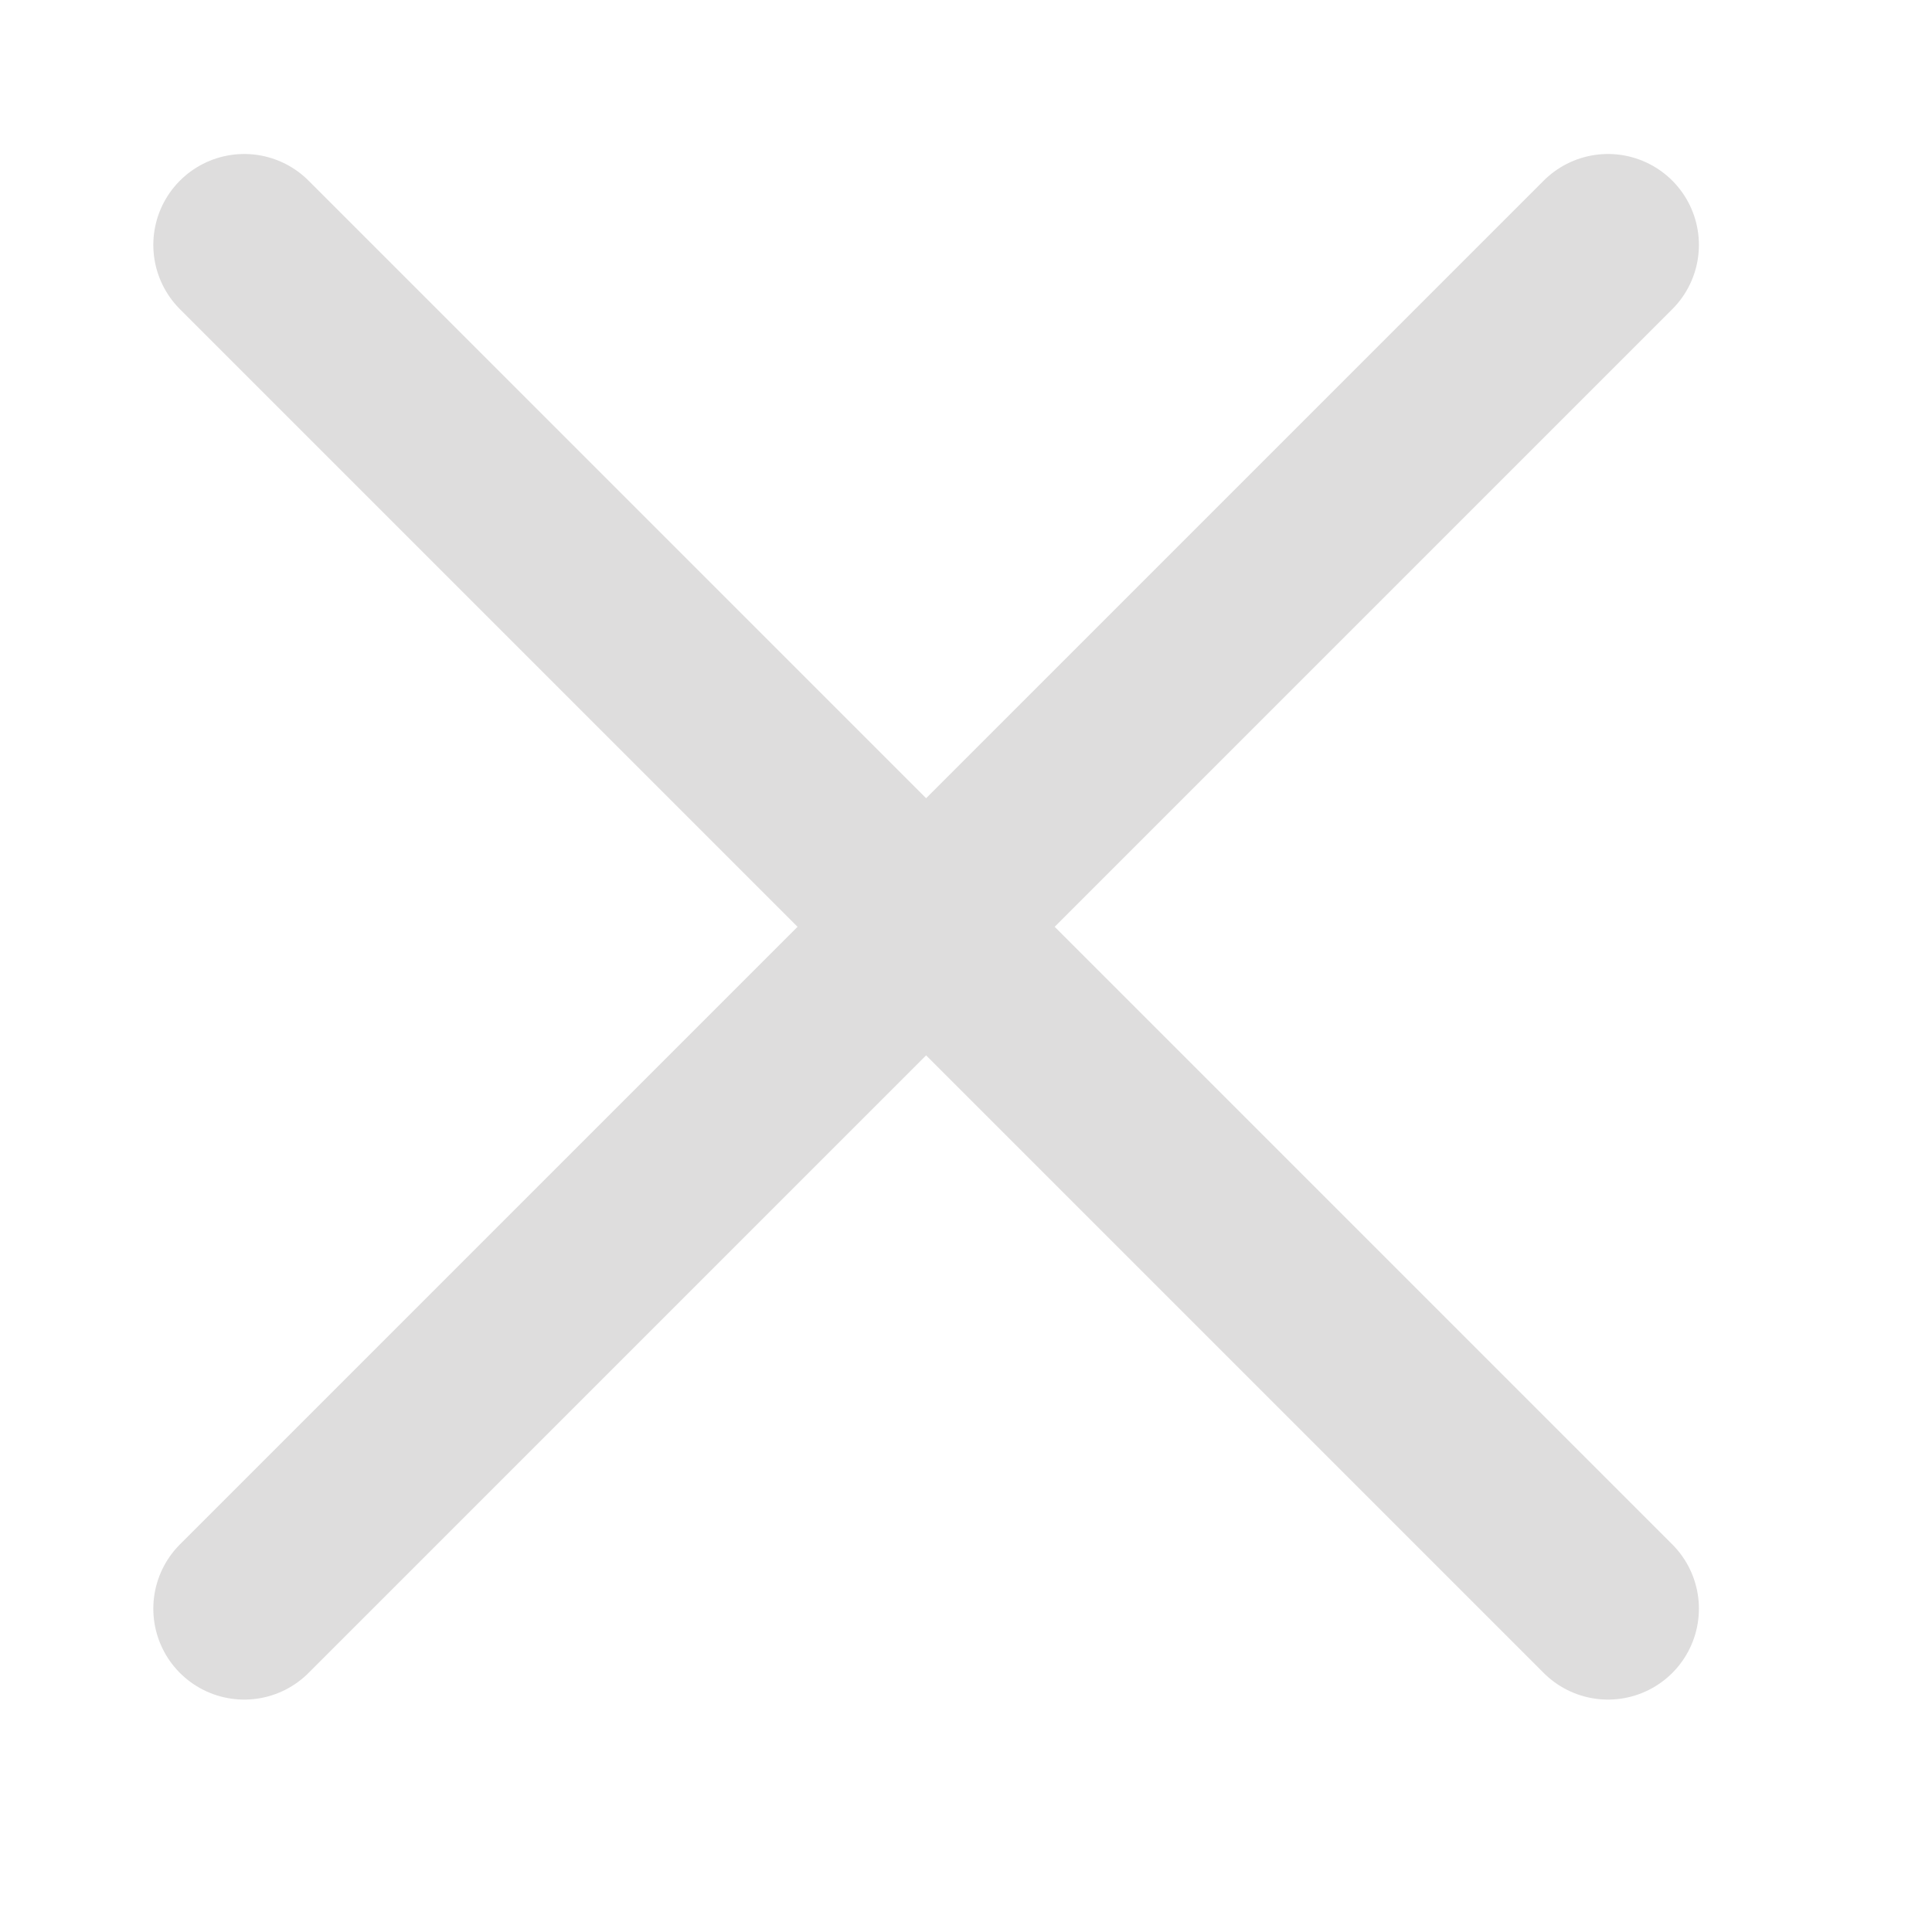
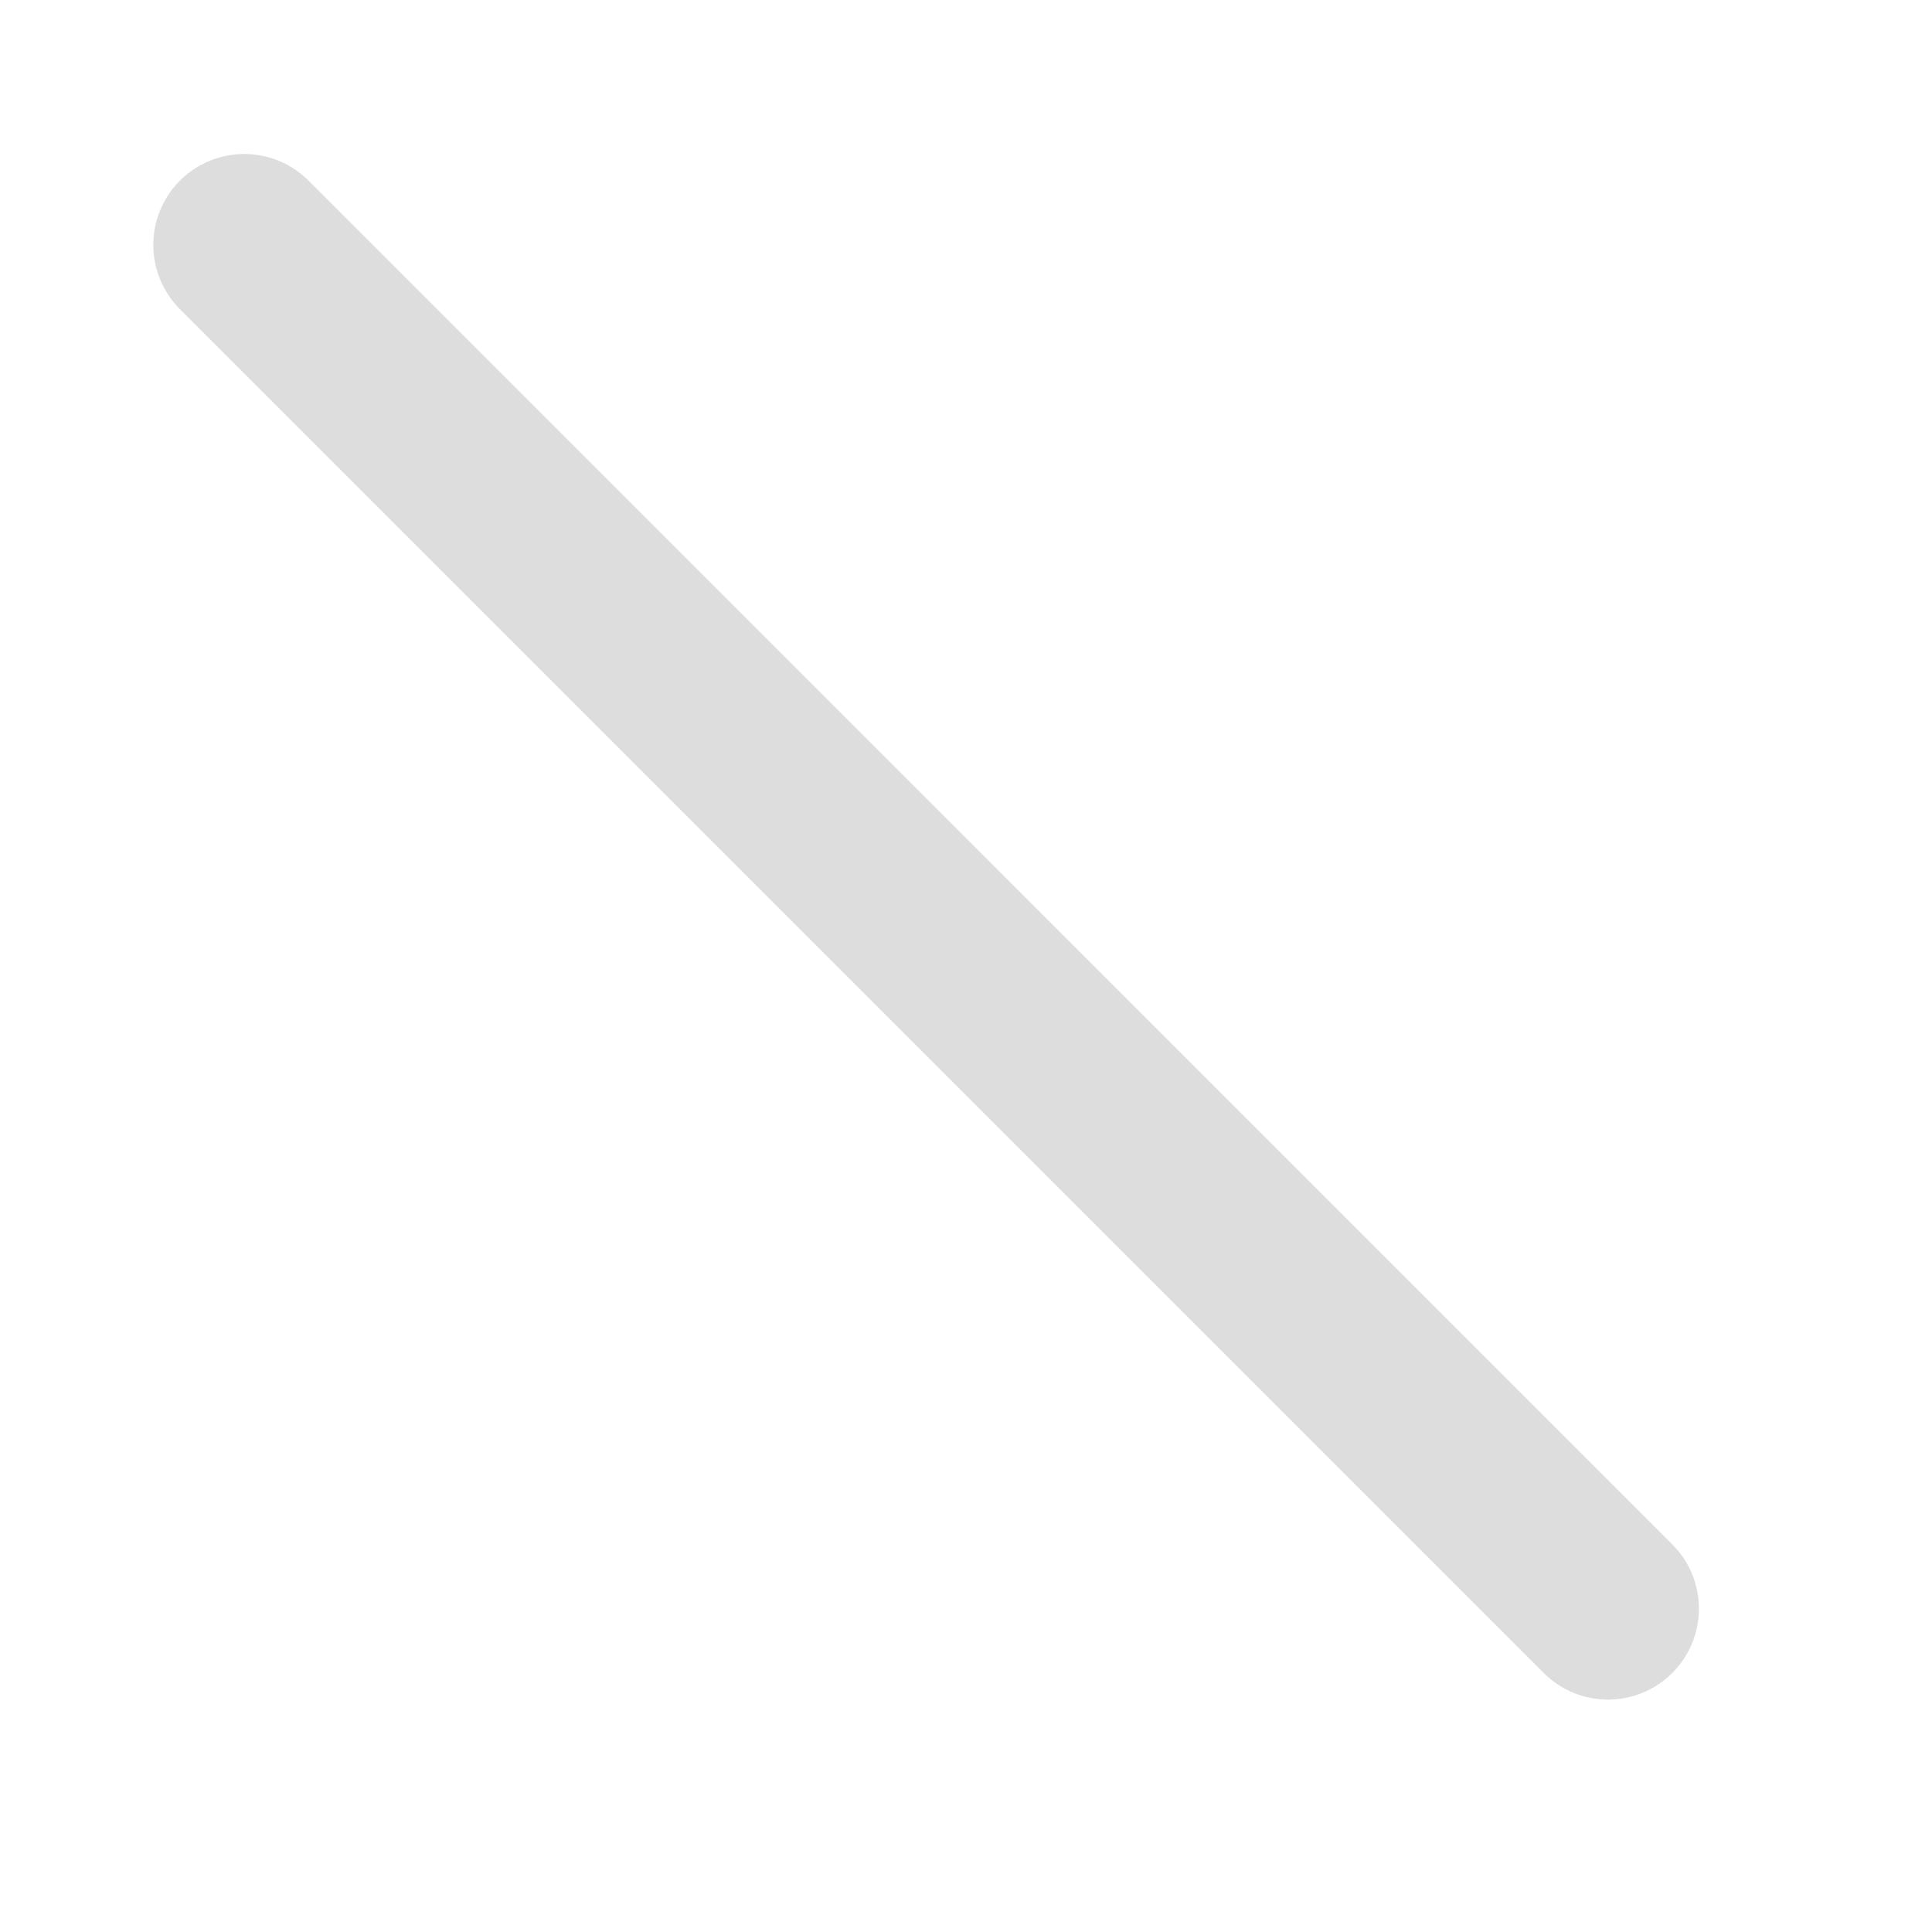
<svg xmlns="http://www.w3.org/2000/svg" width="17" height="17" viewBox="0 0 17 17" fill="none">
  <g clip-path="url(#clip0_6948_1731)">
-     <path d="M14.149 2.155L2.149 14.155" stroke="#DEDDDD" stroke-width="1.6" stroke-linecap="round" stroke-linejoin="round" />
    <path d="M2.149 2.155L14.149 14.155" stroke="#DEDDDD" stroke-width="1.6" stroke-linecap="round" stroke-linejoin="round" />
  </g>
  <defs>
    <clipPath id="clip0_6948_1731">
      <rect width="16" height="16" fill="white" transform="translate(0.149 0.155)" />
    </clipPath>
  </defs>
</svg>